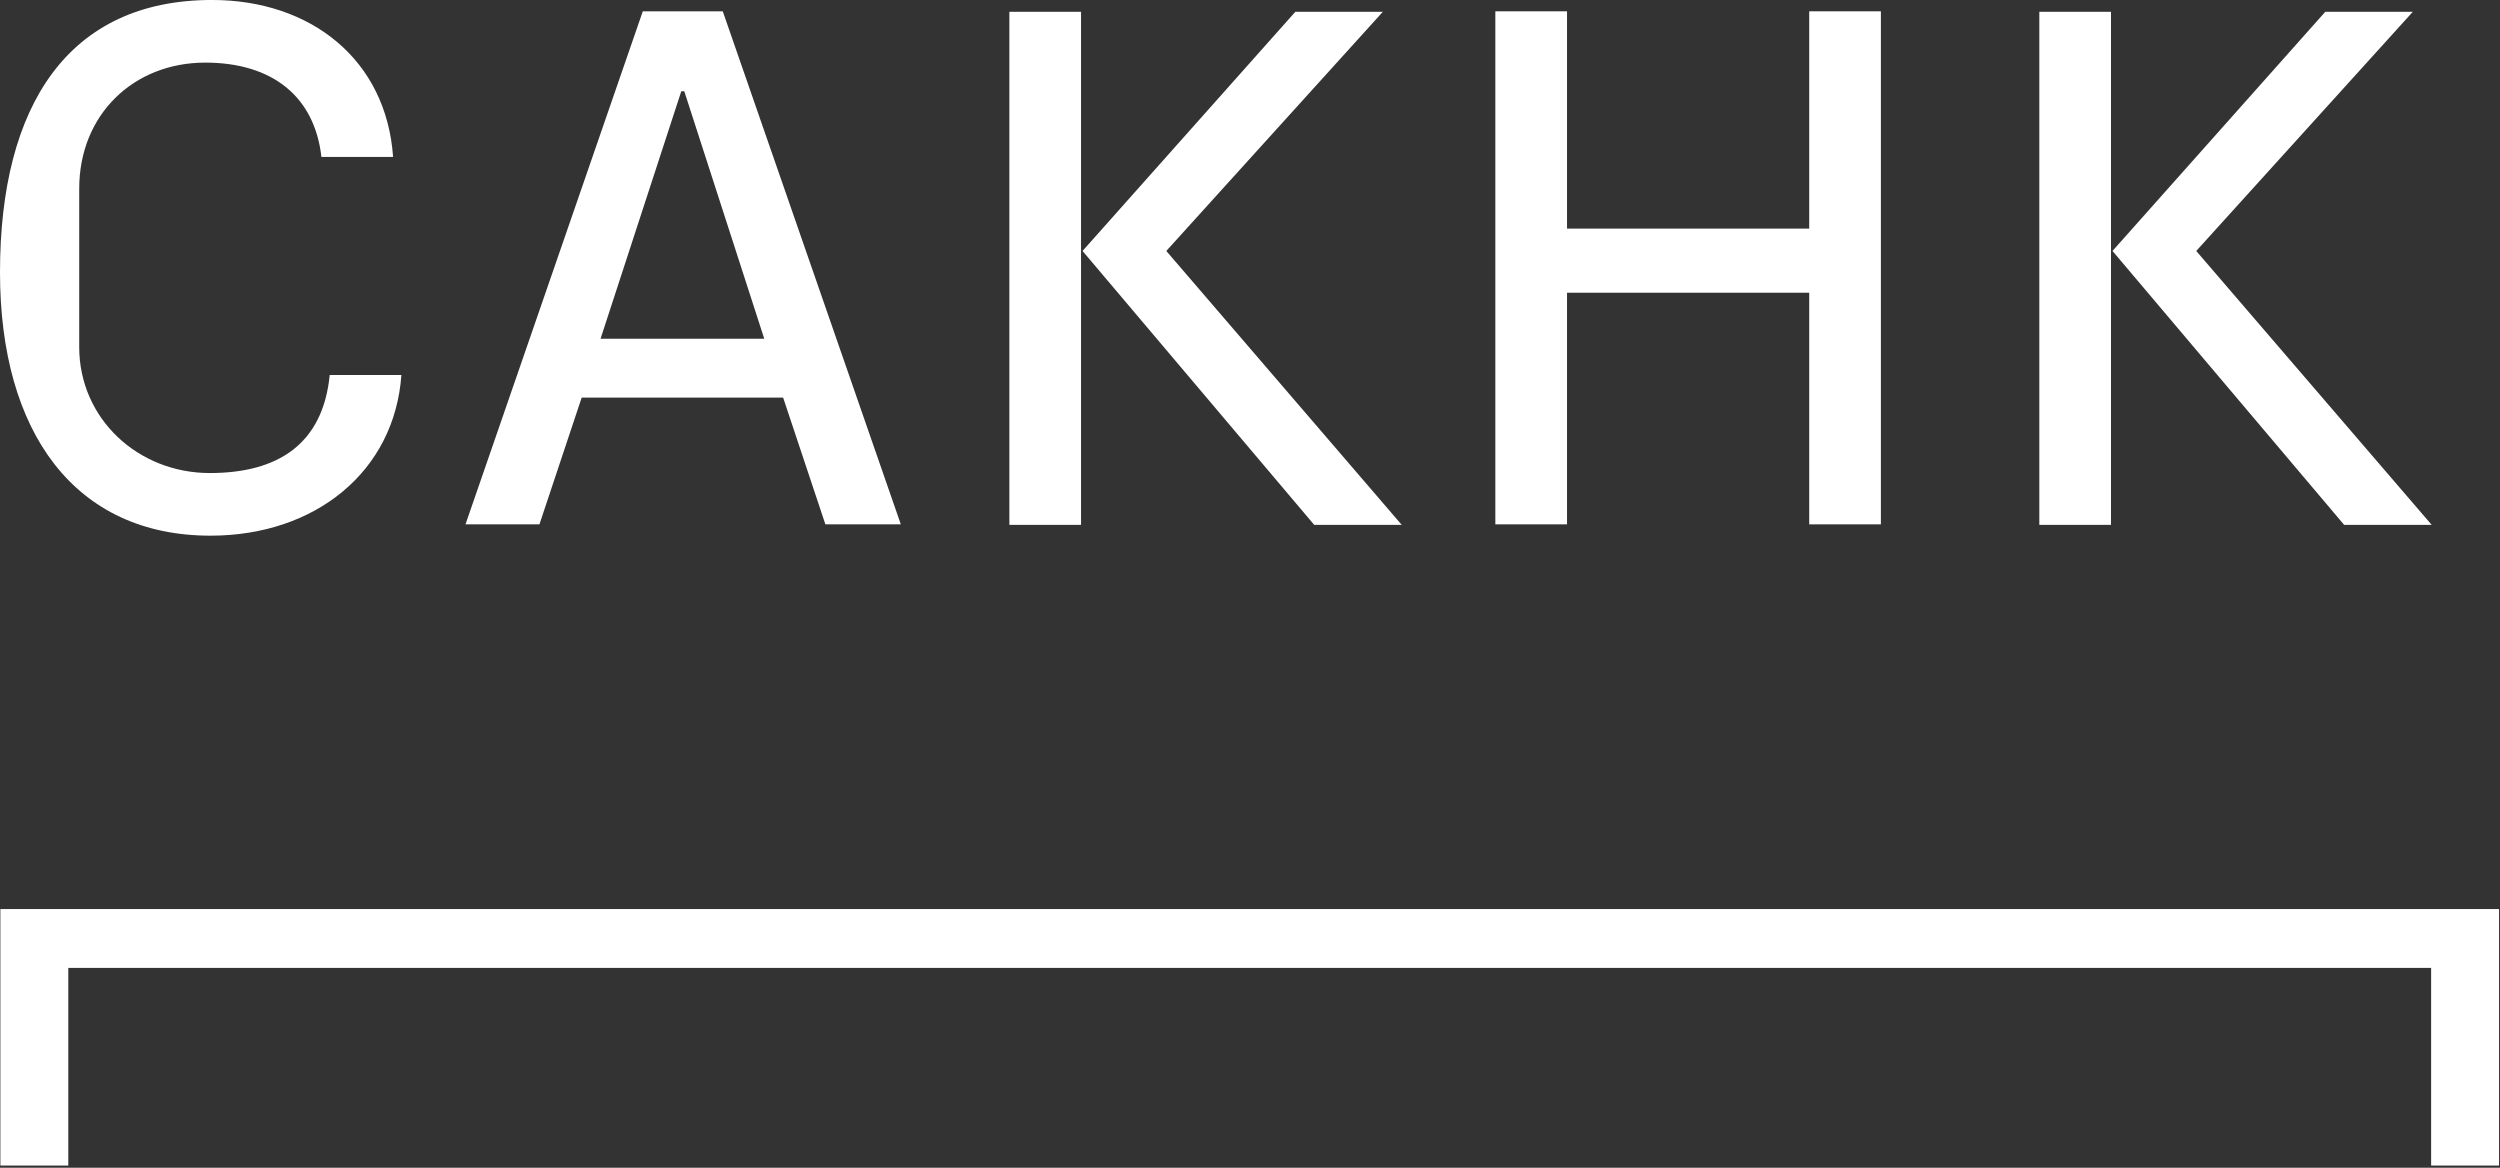
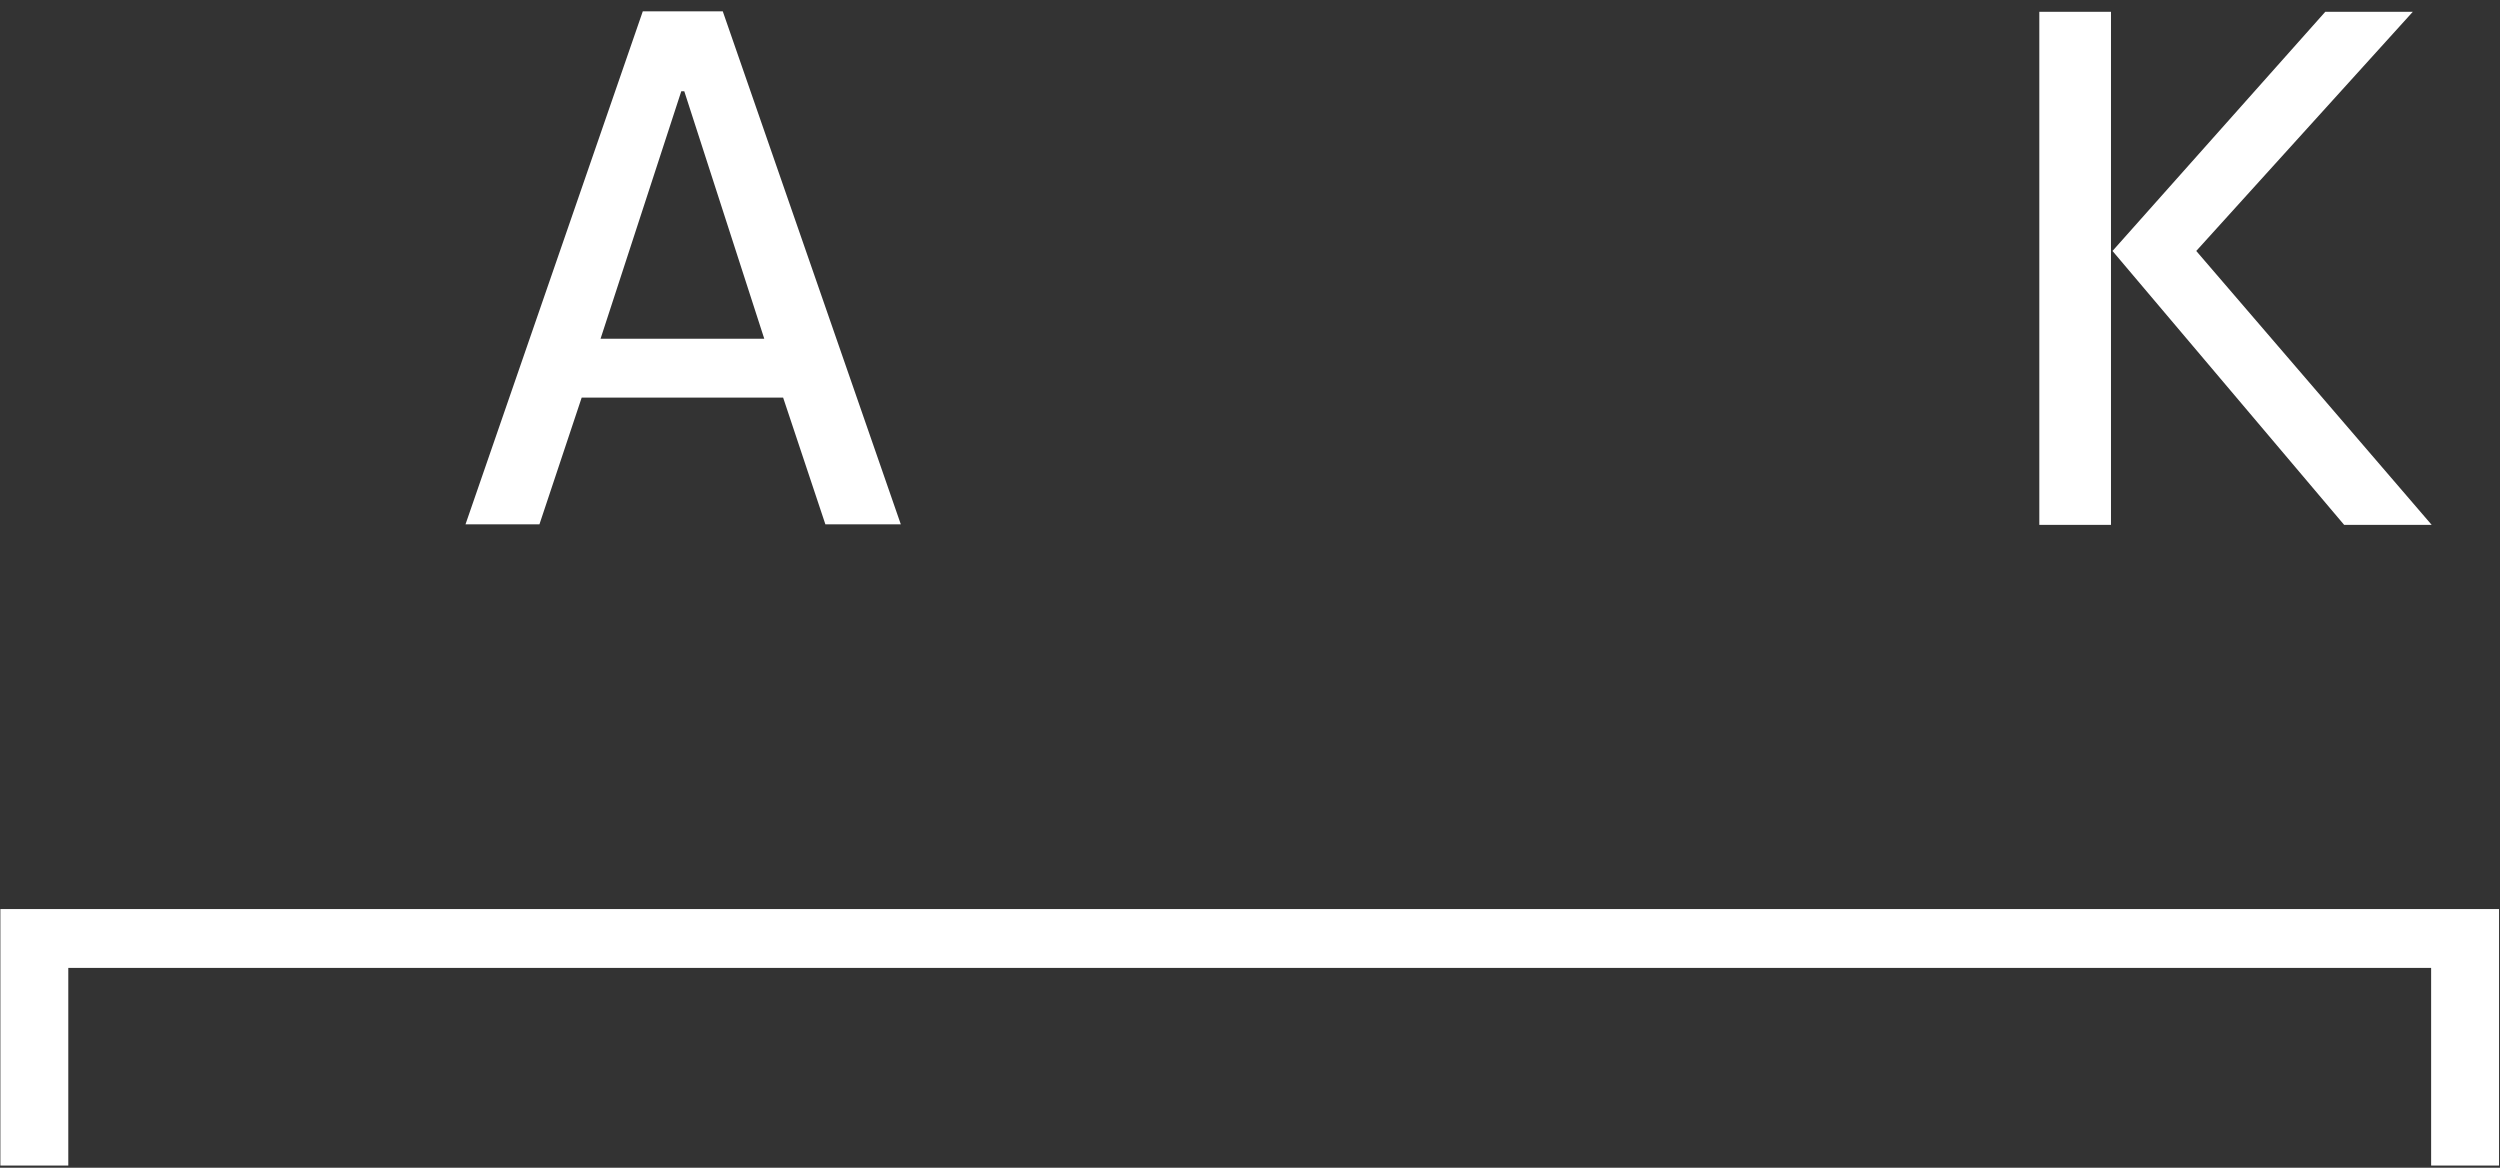
<svg xmlns="http://www.w3.org/2000/svg" width="100%" height="100%" viewBox="0 0 760 355" version="1.1" xml:space="preserve" style="fill-rule:evenodd;clip-rule:evenodd;stroke-linejoin:round;stroke-miterlimit:2;">
  <rect x="0" y="0" width="760" height="355" fill="#333333" stroke="none" />
  <g transform="matrix(4.167,0,0,4.167,0.118,354.329)">
    <path d="M0,-18.713L0,0L4.954,0L4.954,-14.42L177.333,-14.42L177.333,0L182.287,0L182.287,-18.713L0,-18.713Z" style="fill:white;fill-rule:nonzero;" />
  </g>
  <g transform="matrix(4.167,0,0,4.167,0,80.042)">
-     <path d="M0,0.661C0,-11.559 5.009,-19.21 15.467,-19.21C22.678,-19.21 28.182,-14.861 28.677,-7.761L23.448,-7.761C22.953,-12.164 19.871,-14.641 14.972,-14.641C9.742,-14.641 5.779,-10.843 5.779,-5.449L5.779,6.11C5.779,11.339 10.073,15.302 15.302,15.302C20.256,15.302 23.558,13.21 24.054,8.147L29.283,8.147C28.787,15.192 23.008,19.871 15.357,19.871C5.449,19.871 0,12.33 0,0.661" style="fill:white;fill-rule:nonzero;" />
-   </g>
+     </g>
  <g transform="matrix(4.167,0,0,4.167,238.072,41.972)">
    <path d="M0,18.935L-14.697,18.935L-17.779,28.182L-23.173,28.182L-10.238,-9.247L-4.404,-9.247L8.586,28.182L3.083,28.182L0,18.935ZM-7.211,-3.413L-7.431,-3.413L-13.321,14.642L-1.376,14.642L-7.211,-3.413Z" style="fill:white;fill-rule:nonzero;" />
  </g>
  <g transform="matrix(4.167,0,0,4.167,-2100.49,-1768.26)">
-     <path d="M582.944,462.638L577.715,462.638L577.715,425.209L582.944,425.209L582.944,462.638ZM583.054,442.657L598.577,425.209L604.961,425.209L589.164,442.657L606.338,462.638L599.953,462.638L583.054,442.657Z" style="fill:white;fill-rule:nonzero;" />
-   </g>
+     </g>
  <g transform="matrix(4.167,0,0,4.167,550.002,73.85)">
-     <path d="M0,3.633L-17.669,3.633L-17.669,20.531L-22.898,20.531L-22.898,-16.898L-17.669,-16.898L-17.669,-1.045L0,-1.045L0,-16.898L5.229,-16.898L5.229,20.531L0,20.531L0,3.633Z" style="fill:white;fill-rule:nonzero;" />
-   </g>
+     </g>
  <g transform="matrix(4.167,0,0,4.167,-2100.49,-1768.26)">
    <path d="M658.083,462.638L652.854,462.638L652.854,425.209L658.083,425.209L658.083,462.638ZM658.193,442.657L673.716,425.209L680.101,425.209L664.303,442.657L681.477,462.638L675.091,462.638L658.193,442.657Z" style="fill:white;fill-rule:nonzero;" />
  </g>
</svg>